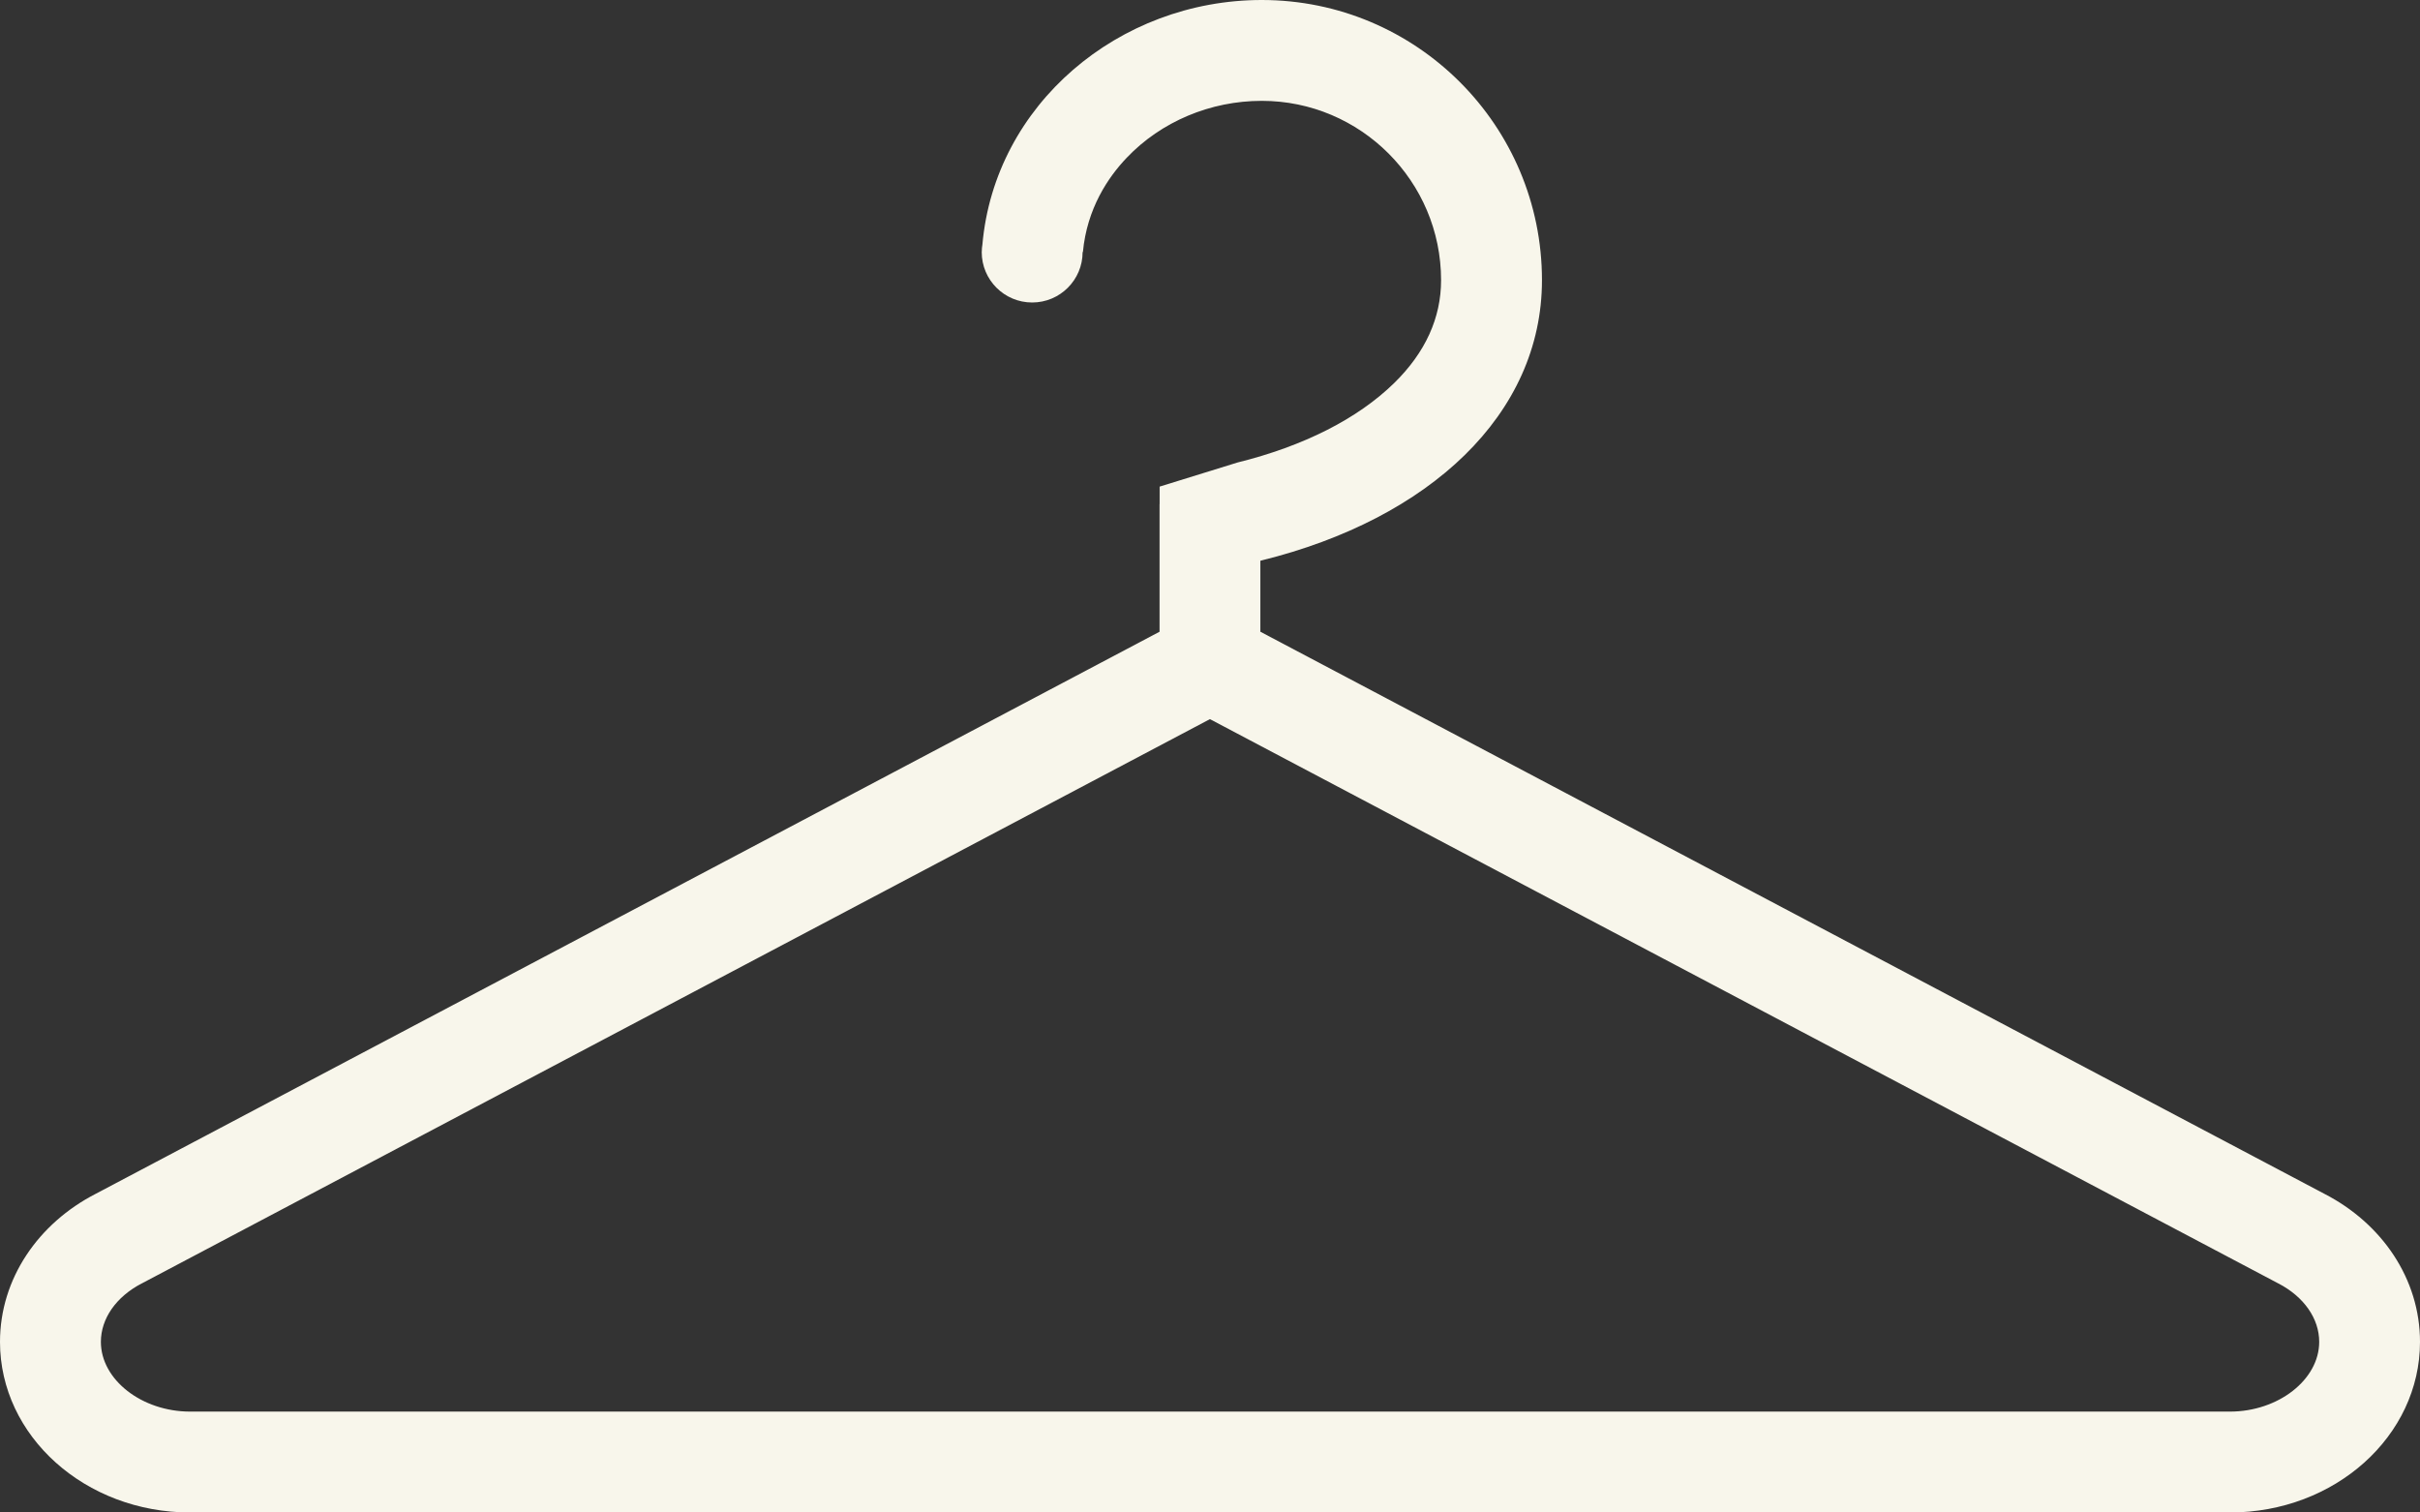
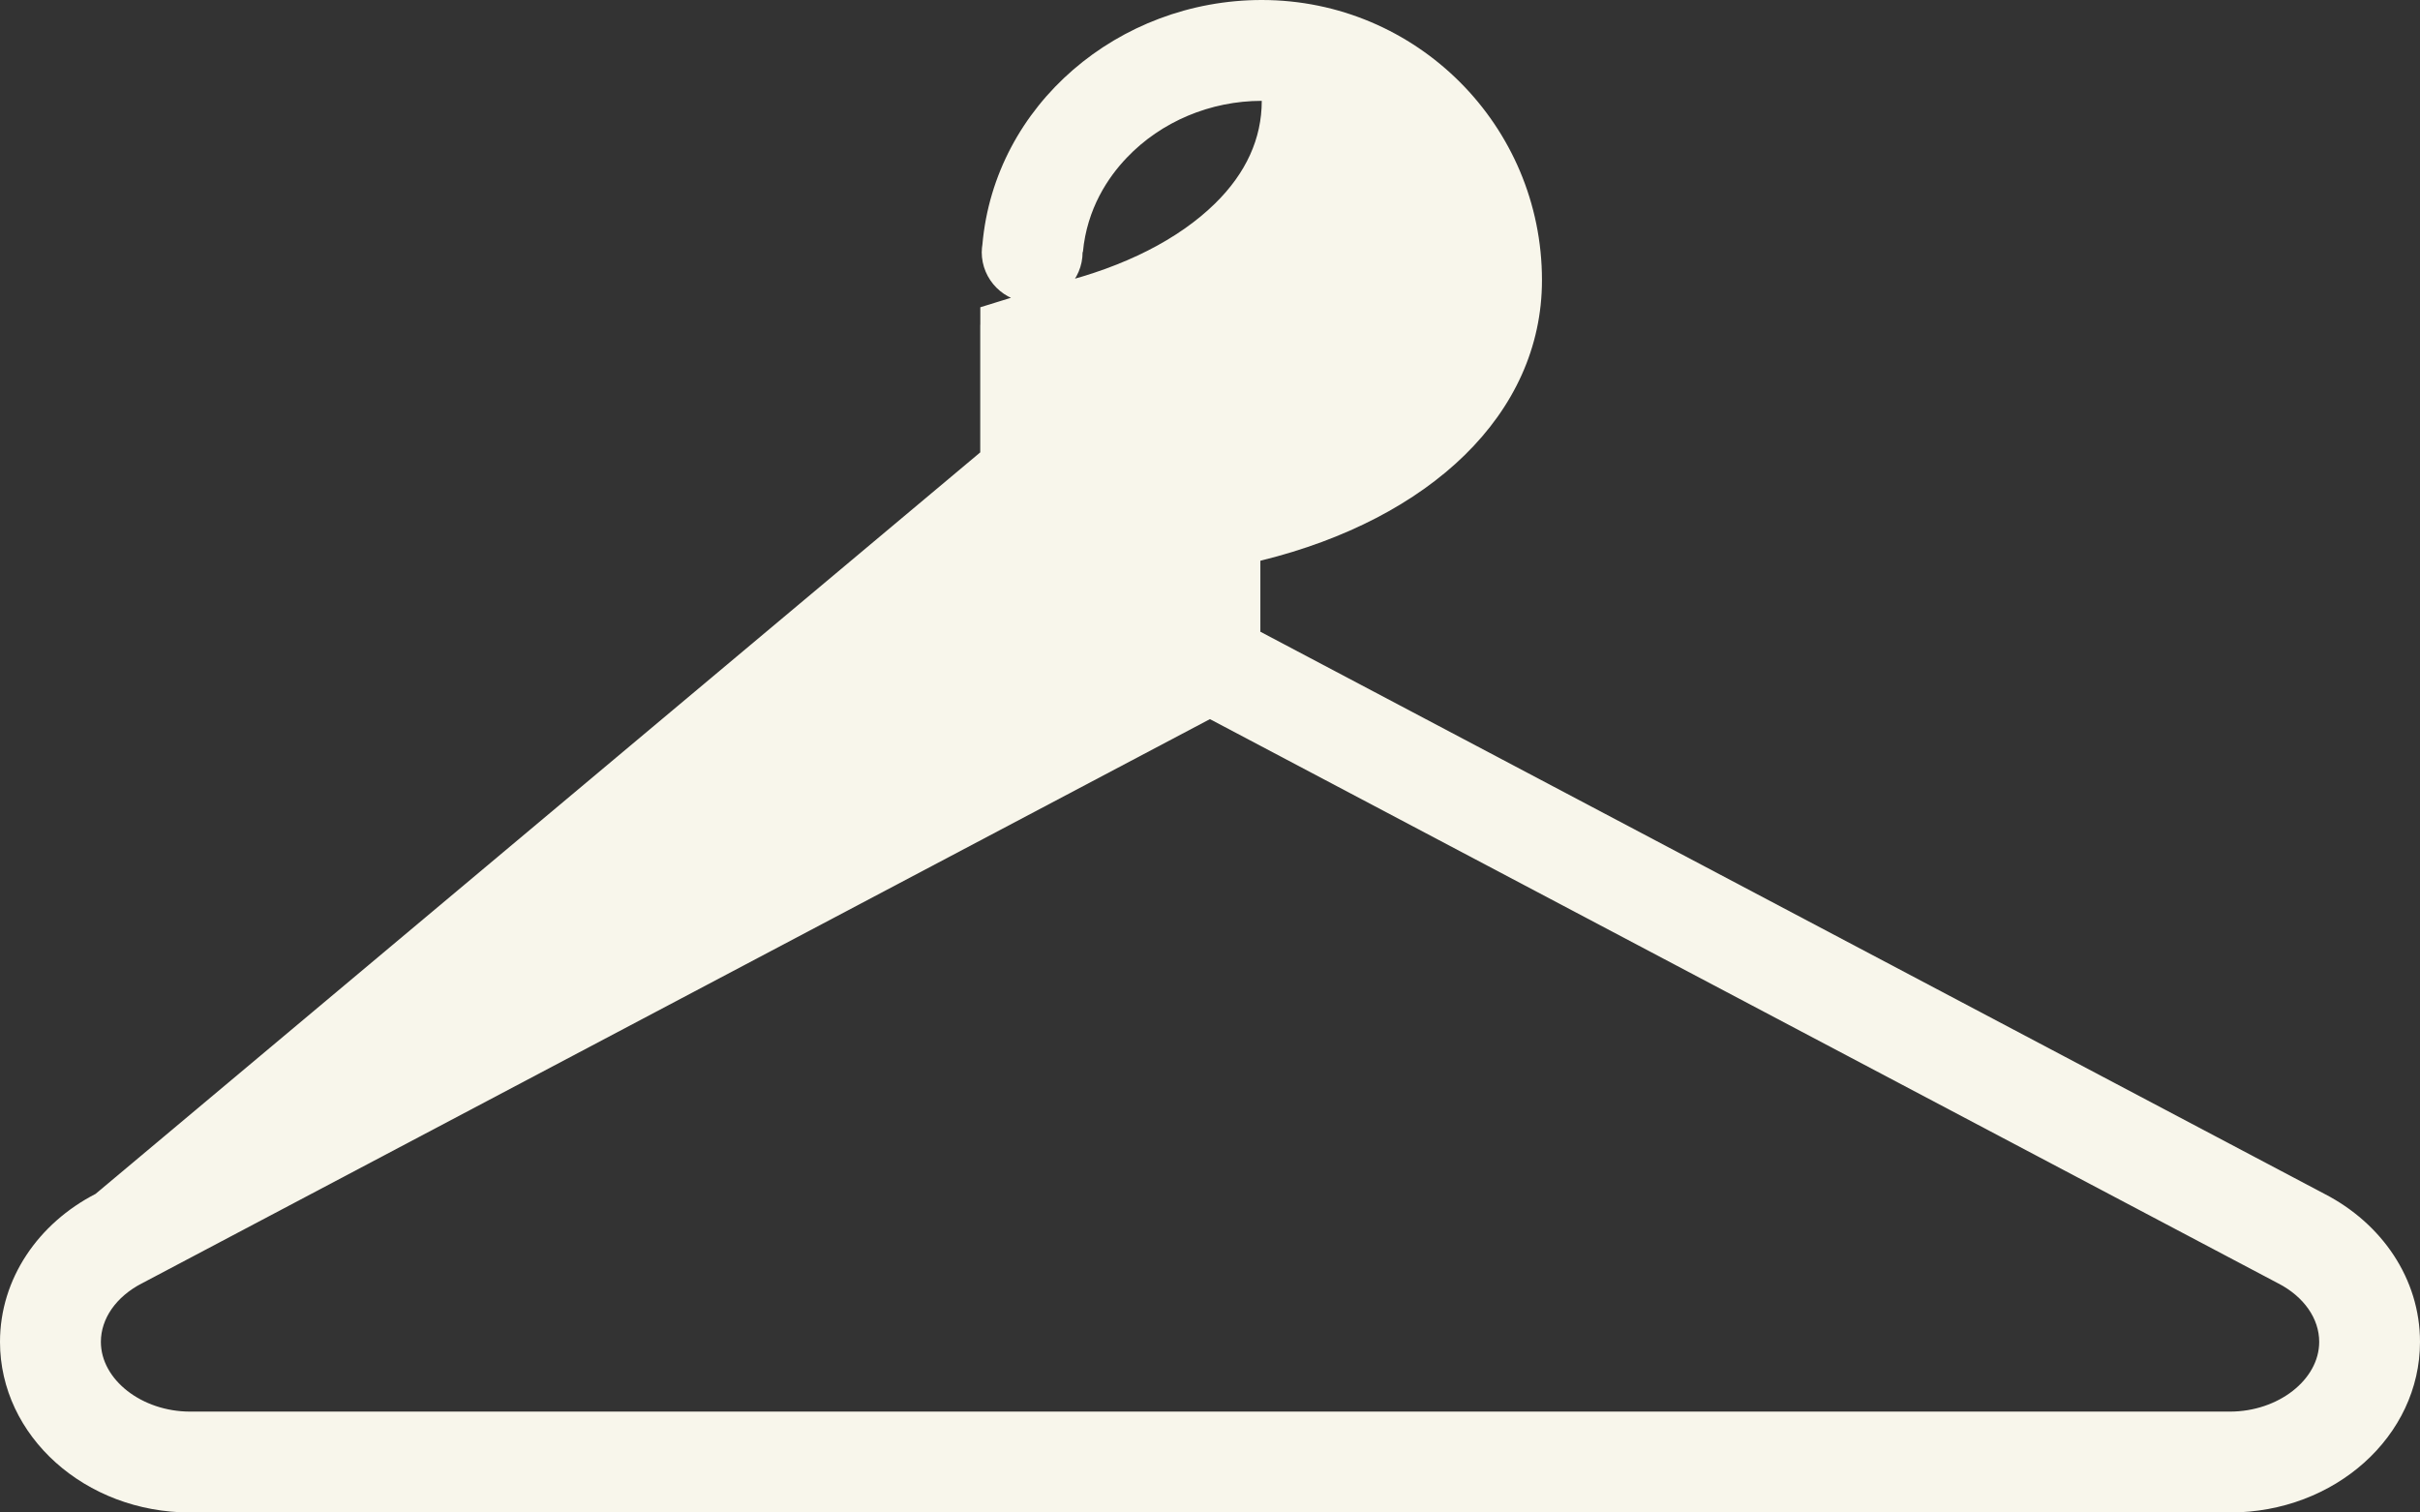
<svg xmlns="http://www.w3.org/2000/svg" fill="#f8f6eb" height="320" preserveAspectRatio="xMidYMid meet" version="1" viewBox="0.0 96.0 512.0 320.0" width="512" zoomAndPan="magnify">
  <rect x="0.0" y="96.0" width="512.0" height="320.0" fill="#333333" stroke="none" />
  <g id="change1_1">
-     <path d="M491.797,348.594L266.656,229.656v-15.016c0.094-0.023,0.188-0.055,0.297-0.078 c35.469-8.781,59.281-30.875,59.281-59.281c0-32.742-26.547-59.281-59.281-59.281c-30.234,0-56.516,22.125-59.109,51.773 c-0.078,0.453-0.125,0.922-0.125,1.391c0,0.055-0.016,0.109-0.016,0.172l0,0c0,5.891,4.781,10.664,10.672,10.664 s10.672-4.773,10.672-10.664h0.062c0.859-9.227,5.344-15.844,9.281-19.969c7.281-7.648,17.703-12.031,28.562-12.031 c20.922,0,37.938,17.023,37.938,37.945c0,7.984-3.328,15.305-9.922,21.758c-7.703,7.539-19.156,13.352-33.141,16.812 c0,0-16.203,5-16.484,5.102v3.711h-0.016v26.992L20.219,348.594C8.141,354.812,0,366.5,0,379.906C0,399.844,18.016,416,40.234,416 c0.406,0,1.203,0,1.203,0h429.141c0,0,0.797,0,1.203,0C494,416,512,399.844,512,379.906C512,366.5,503.875,354.812,491.797,348.594z M471.781,394.656h-1.203H41.438h-1.203c-10.234,0-18.891-6.75-18.891-14.75c0-4.938,3.234-9.562,8.656-12.375l0.094-0.031 l0.094-0.062l225.797-119.289l225.844,119.289l0.094,0.062l0.094,0.031c5.422,2.812,8.656,7.438,8.656,12.375 C490.672,387.906,482.016,394.656,471.781,394.656z" fill="inherit" />
+     <path d="M491.797,348.594L266.656,229.656v-15.016c0.094-0.023,0.188-0.055,0.297-0.078 c35.469-8.781,59.281-30.875,59.281-59.281c0-32.742-26.547-59.281-59.281-59.281c-30.234,0-56.516,22.125-59.109,51.773 c-0.078,0.453-0.125,0.922-0.125,1.391c0,0.055-0.016,0.109-0.016,0.172l0,0c0,5.891,4.781,10.664,10.672,10.664 s10.672-4.773,10.672-10.664h0.062c0.859-9.227,5.344-15.844,9.281-19.969c7.281-7.648,17.703-12.031,28.562-12.031 c0,7.984-3.328,15.305-9.922,21.758c-7.703,7.539-19.156,13.352-33.141,16.812 c0,0-16.203,5-16.484,5.102v3.711h-0.016v26.992L20.219,348.594C8.141,354.812,0,366.5,0,379.906C0,399.844,18.016,416,40.234,416 c0.406,0,1.203,0,1.203,0h429.141c0,0,0.797,0,1.203,0C494,416,512,399.844,512,379.906C512,366.5,503.875,354.812,491.797,348.594z M471.781,394.656h-1.203H41.438h-1.203c-10.234,0-18.891-6.75-18.891-14.75c0-4.938,3.234-9.562,8.656-12.375l0.094-0.031 l0.094-0.062l225.797-119.289l225.844,119.289l0.094,0.062l0.094,0.031c5.422,2.812,8.656,7.438,8.656,12.375 C490.672,387.906,482.016,394.656,471.781,394.656z" fill="inherit" />
  </g>
</svg>